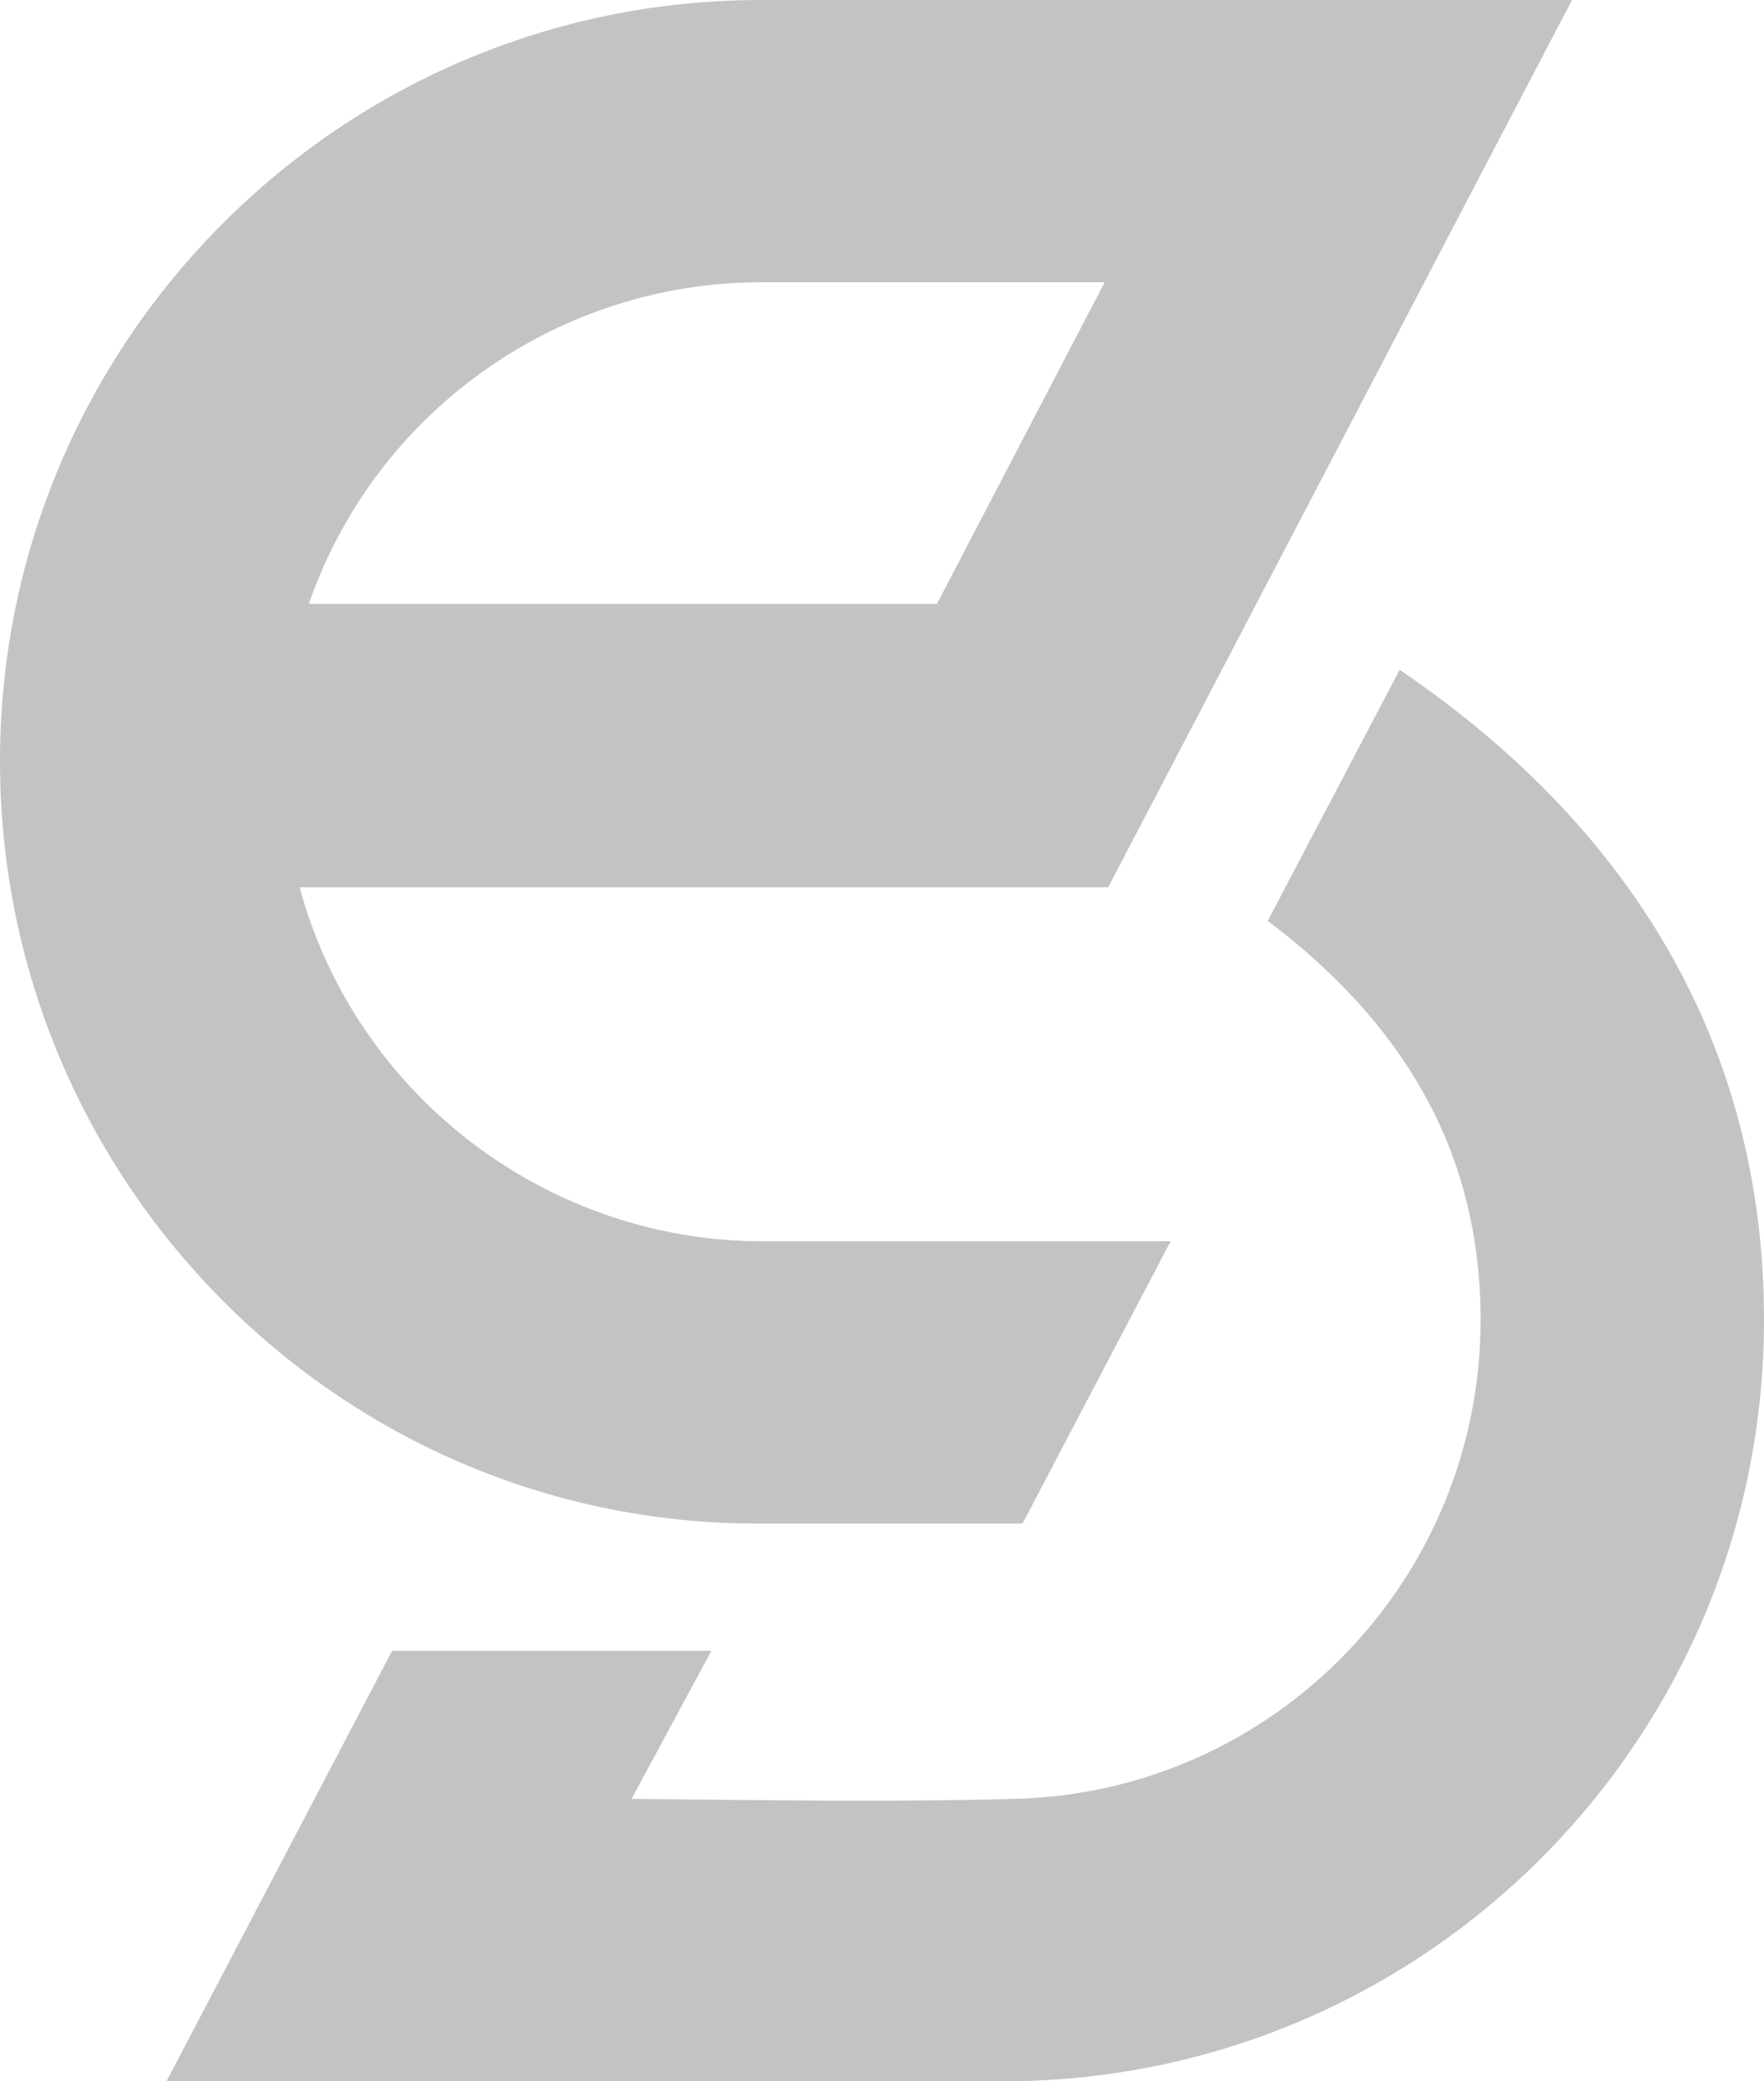
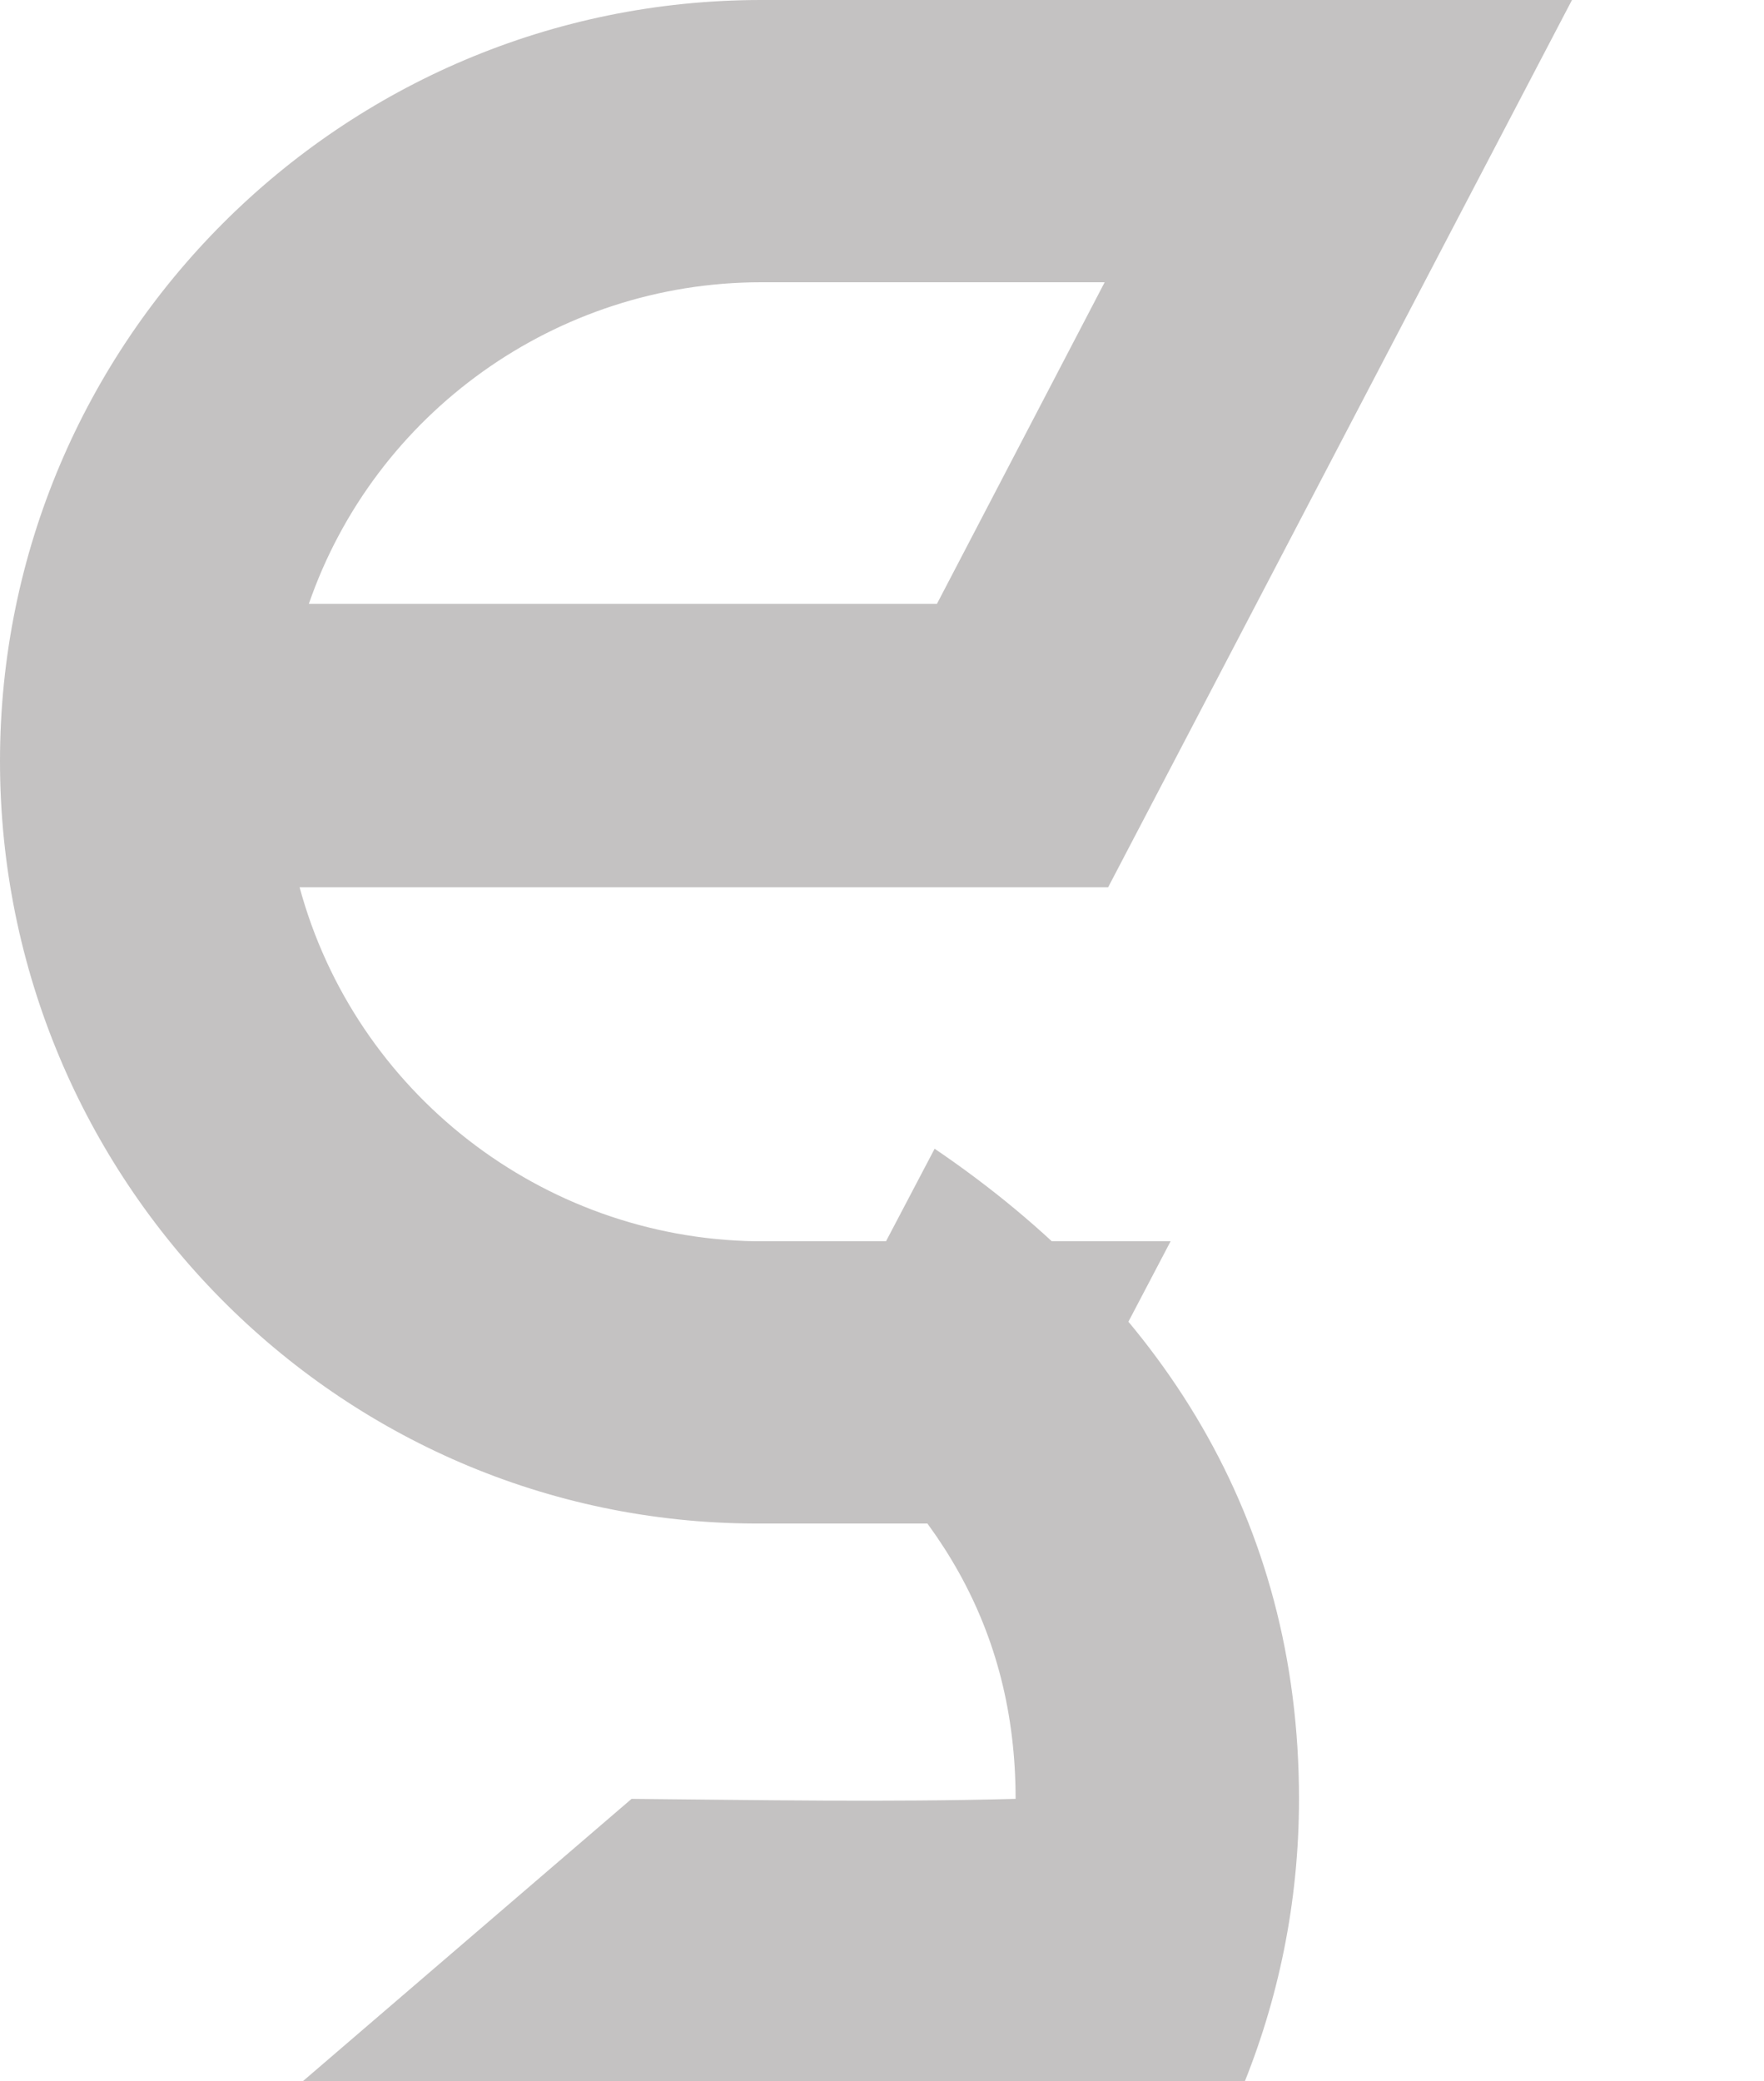
<svg xmlns="http://www.w3.org/2000/svg" fill="#000000" height="179.9" preserveAspectRatio="xMidYMid meet" version="1" viewBox="0.0 0.0 152.5 179.9" width="152.5" zoomAndPan="magnify">
  <g id="change1_1">
-     <path d="M25.9,76.7c4.8,17.7,20.9,30.3,39.4,30.6h35.9l-12.8,24.4H65.3C29.1,131.6,0,101.9,0,65.8 C0,29.5,29.5,0,65.8,0h70.1c-13.4,25.6-26.7,51.1-40.1,76.7C72.5,76.7,49.2,76.7,25.9,76.7z M54.6,155.5c11.1,0.1,22.1,0.3,33.2,0 c22.4-0.6,40.2-19,40.2-41.4c0-14.8-6.9-25.8-18.4-34.5l11.4-21.7c19.6,13.3,31.5,32,31.5,56.2c0,35.7-28.5,65-64.3,65.8 c-24.6,0-49.2,0-73.8,0l19.5-37.2h27.6L54.6,155.5L54.6,155.5z M95.5,24.4H65.8c-17.7,0-33.4,11.3-39.1,27.8H81 C81,52.2,95.5,24.4,95.5,24.4z" fill="#c4c2c2" />
+     <path d="M25.9,76.7c4.8,17.7,20.9,30.3,39.4,30.6h35.9l-12.8,24.4H65.3C29.1,131.6,0,101.9,0,65.8 C0,29.5,29.5,0,65.8,0h70.1c-13.4,25.6-26.7,51.1-40.1,76.7C72.5,76.7,49.2,76.7,25.9,76.7z M54.6,155.5c11.1,0.1,22.1,0.3,33.2,0 c0-14.8-6.9-25.8-18.4-34.5l11.4-21.7c19.6,13.3,31.5,32,31.5,56.2c0,35.7-28.5,65-64.3,65.8 c-24.6,0-49.2,0-73.8,0l19.5-37.2h27.6L54.6,155.5L54.6,155.5z M95.5,24.4H65.8c-17.7,0-33.4,11.3-39.1,27.8H81 C81,52.2,95.5,24.4,95.5,24.4z" fill="#c4c2c2" />
  </g>
</svg>